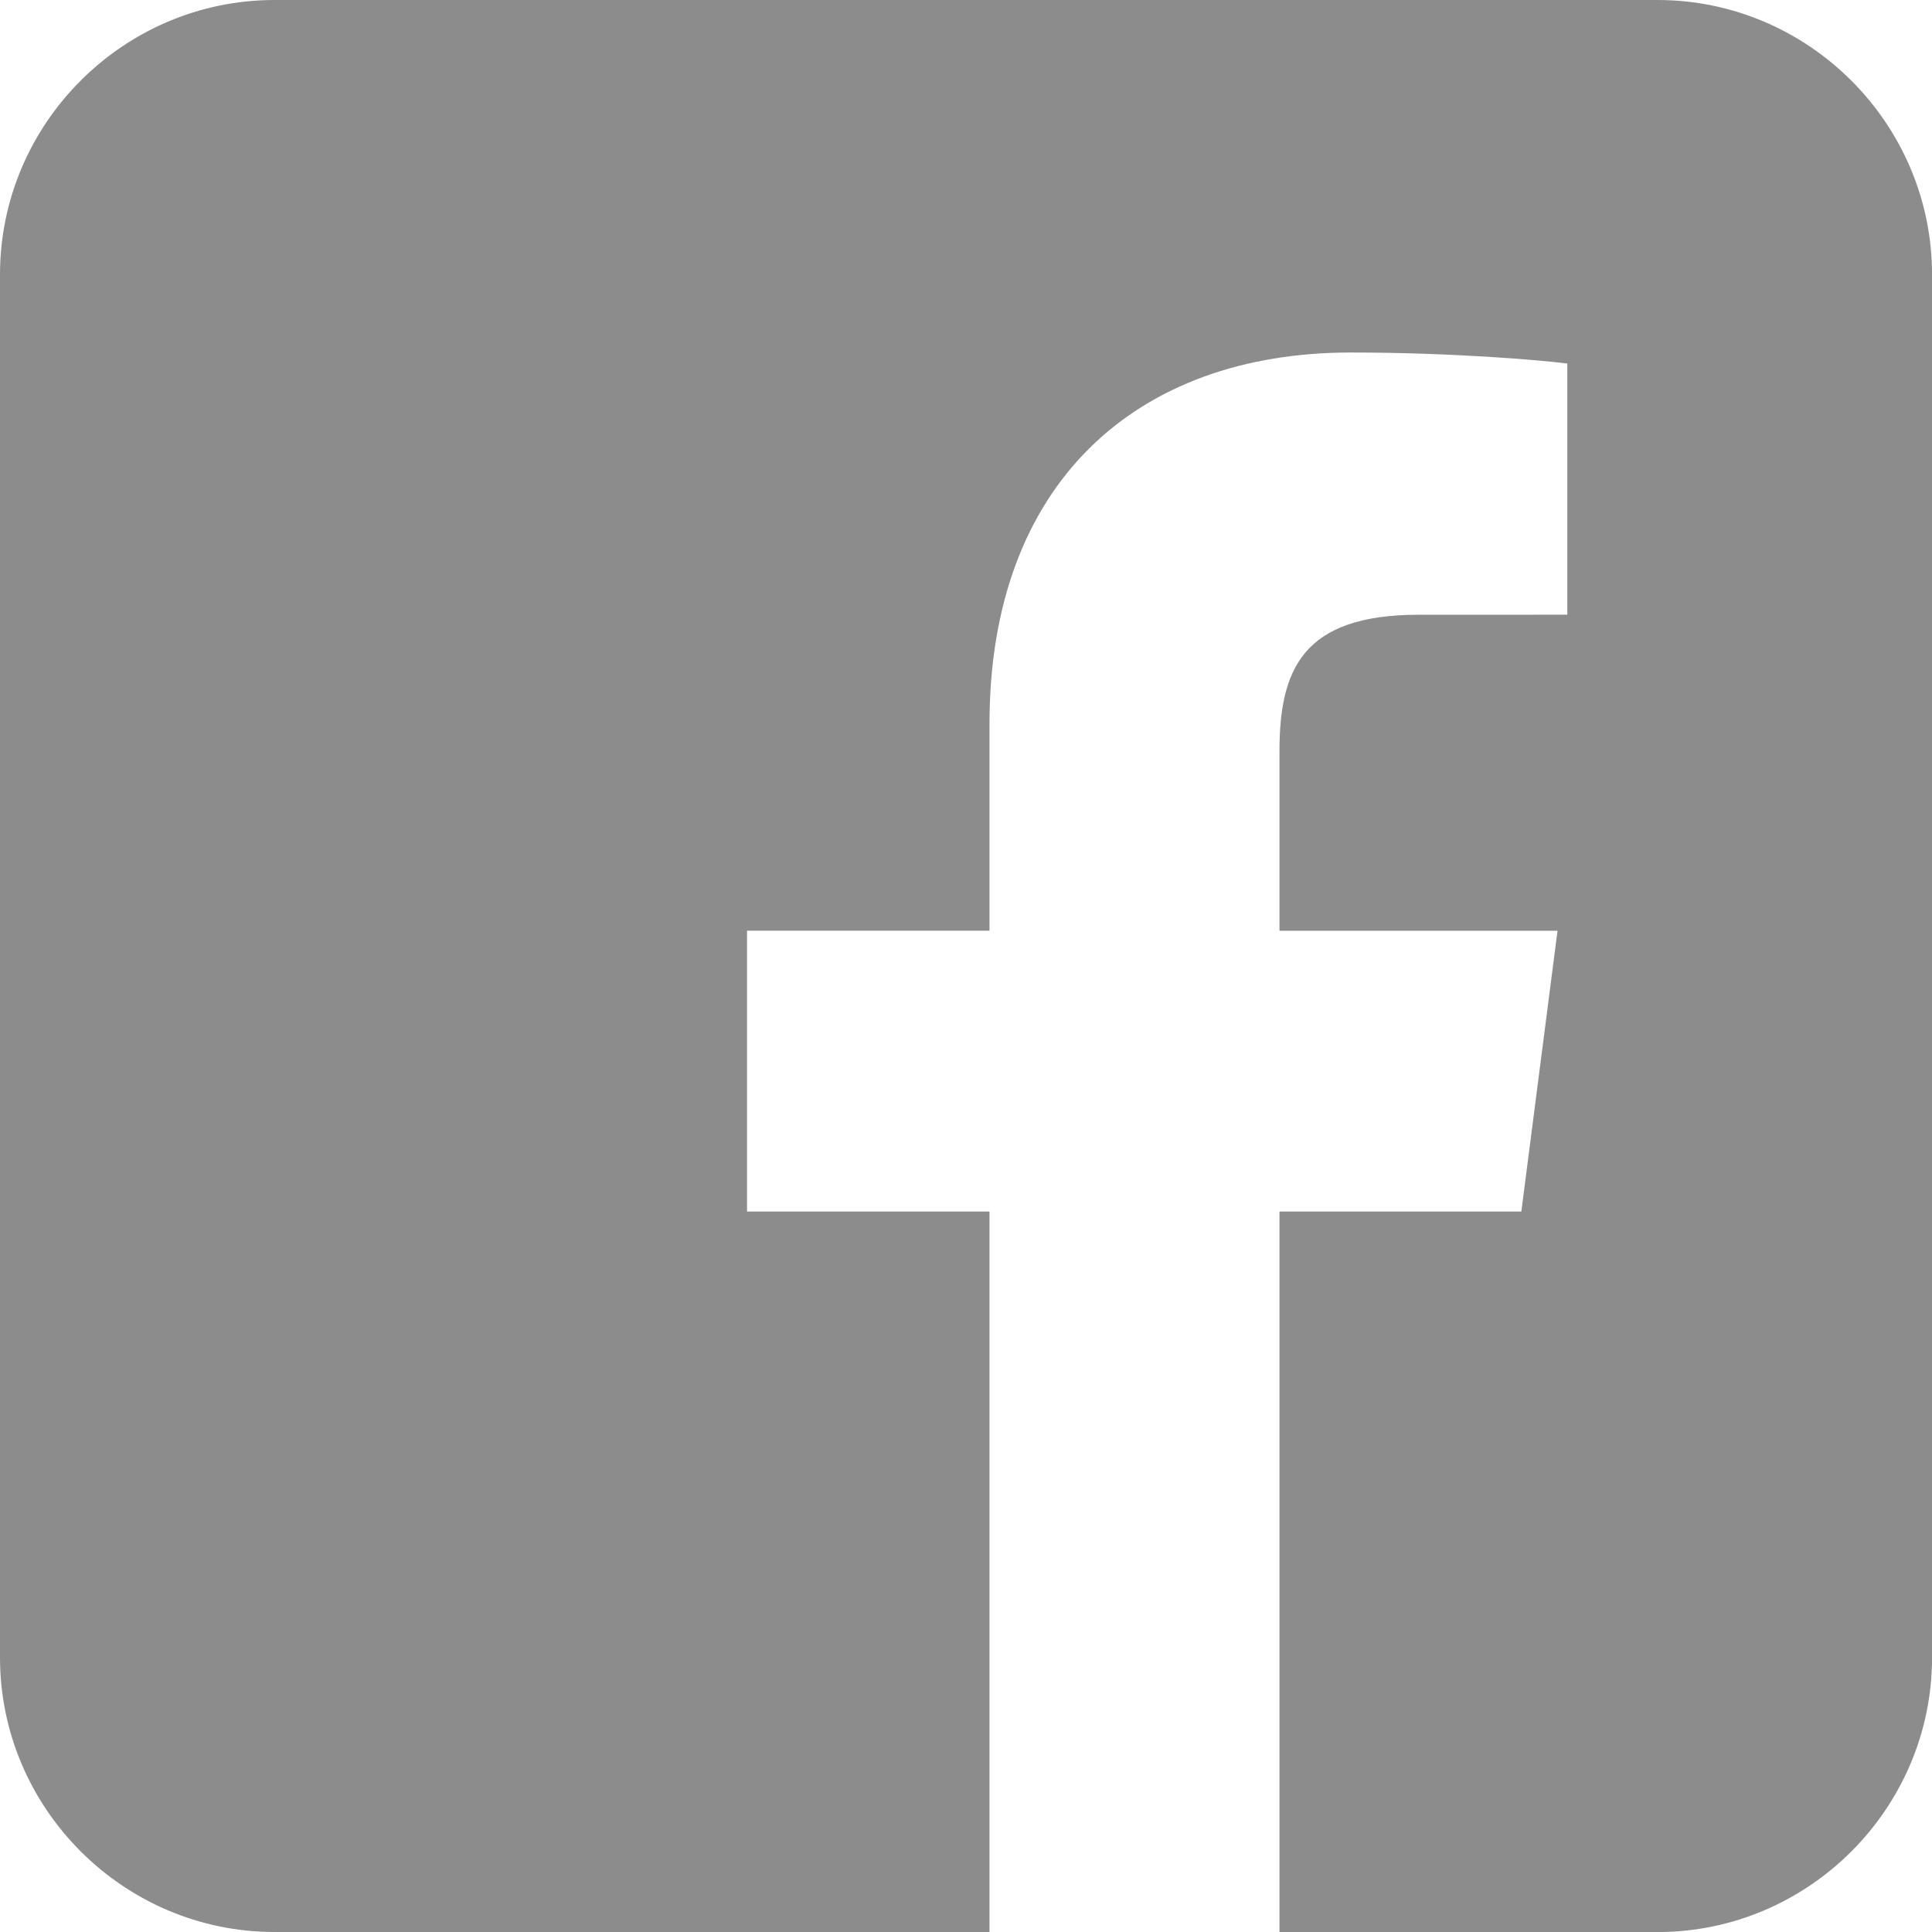
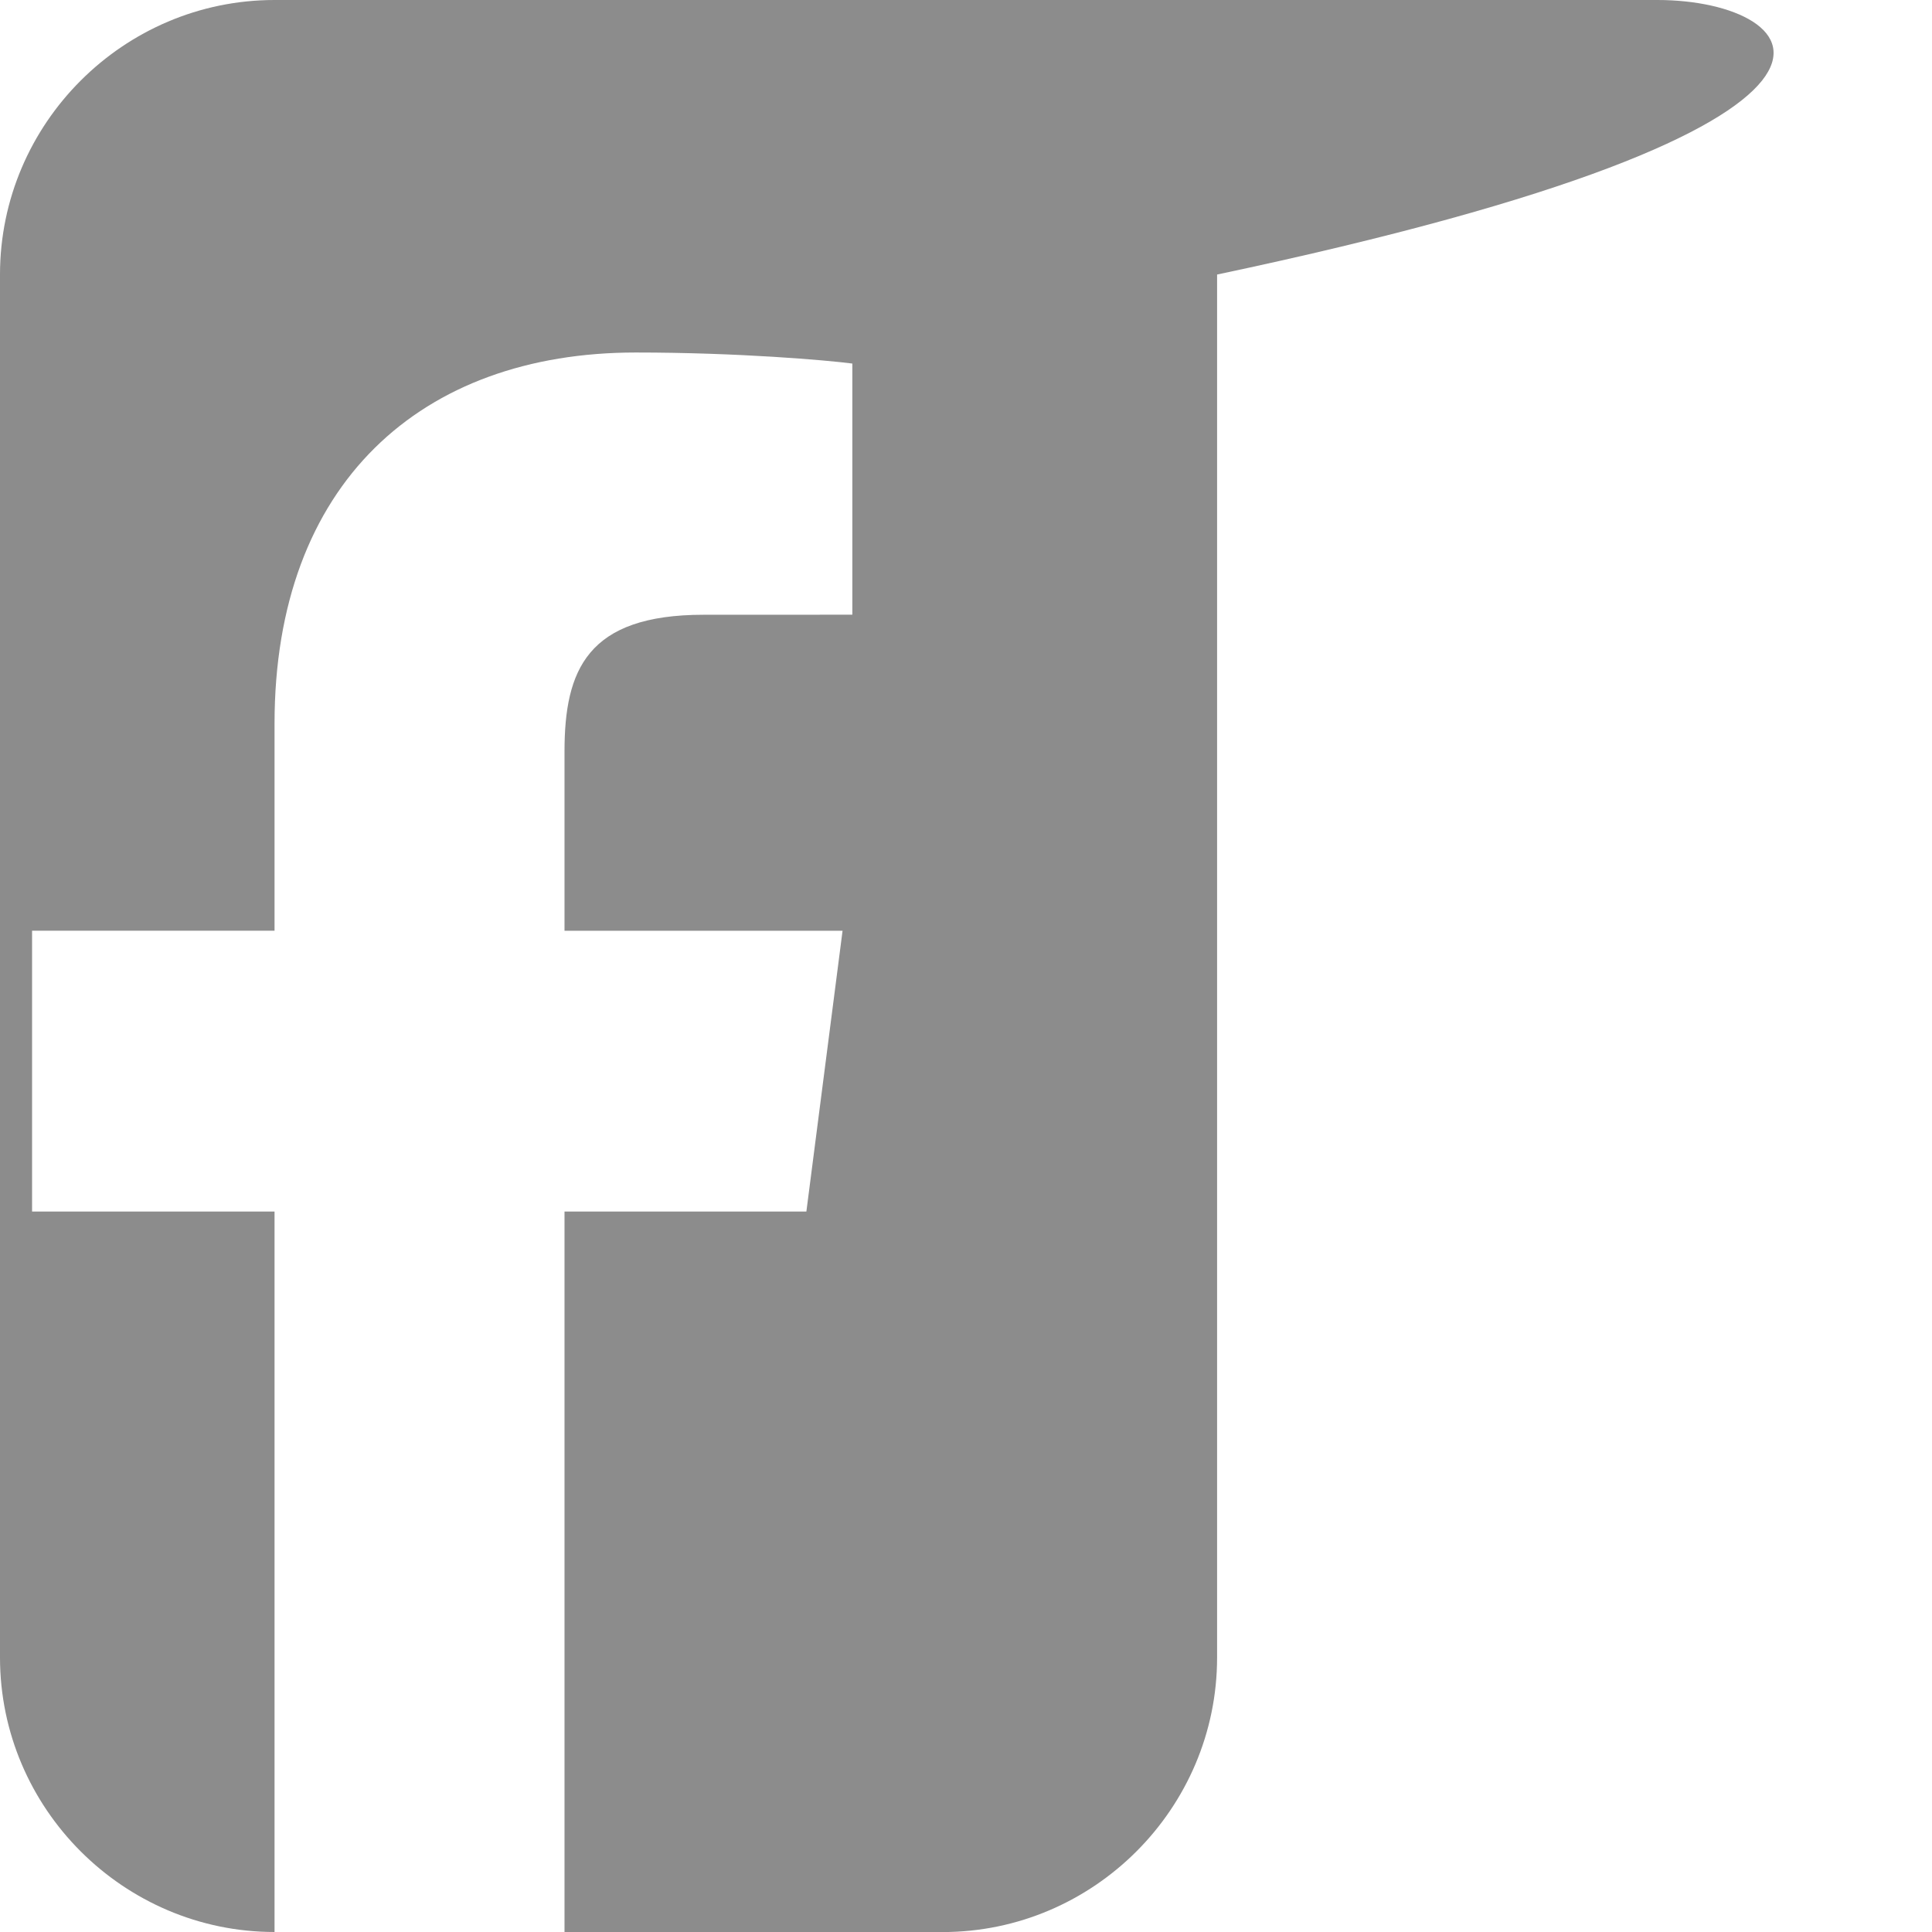
<svg xmlns="http://www.w3.org/2000/svg" version="1.1" id="レイヤー_1" x="0px" y="0px" width="35.186px" height="35.186px" viewBox="0 0 35.186 35.186" style="enable-background:new 0 0 35.186 35.186;" xml:space="preserve">
  <style type="text/css">
	.st0{fill:#8C8C8C;}
</style>
-   <path class="st0" d="M30.186,0H5C2.25,0,0,2.25,0,5v25.186c0,2.75,2.25,5,5,5h13.021V22.065h-4.416V16.95h4.416V13.18  c0-4.376,2.672-6.76,6.577-6.76c1.87,0,3.477,0.14,3.946,0.201v4.574l-2.708,0.001c-2.123,0-2.534,1.009-2.534,2.49v3.265h5.064  l-0.659,5.114h-4.405v13.122h6.885c2.75,0,5-2.25,5-5V5C35.186,2.25,32.936,0,30.186,0z" />
+   <path class="st0" d="M30.186,0H5C2.25,0,0,2.25,0,5v25.186c0,2.75,2.25,5,5,5V22.065h-4.416V16.95h4.416V13.18  c0-4.376,2.672-6.76,6.577-6.76c1.87,0,3.477,0.14,3.946,0.201v4.574l-2.708,0.001c-2.123,0-2.534,1.009-2.534,2.49v3.265h5.064  l-0.659,5.114h-4.405v13.122h6.885c2.75,0,5-2.25,5-5V5C35.186,2.25,32.936,0,30.186,0z" />
</svg>